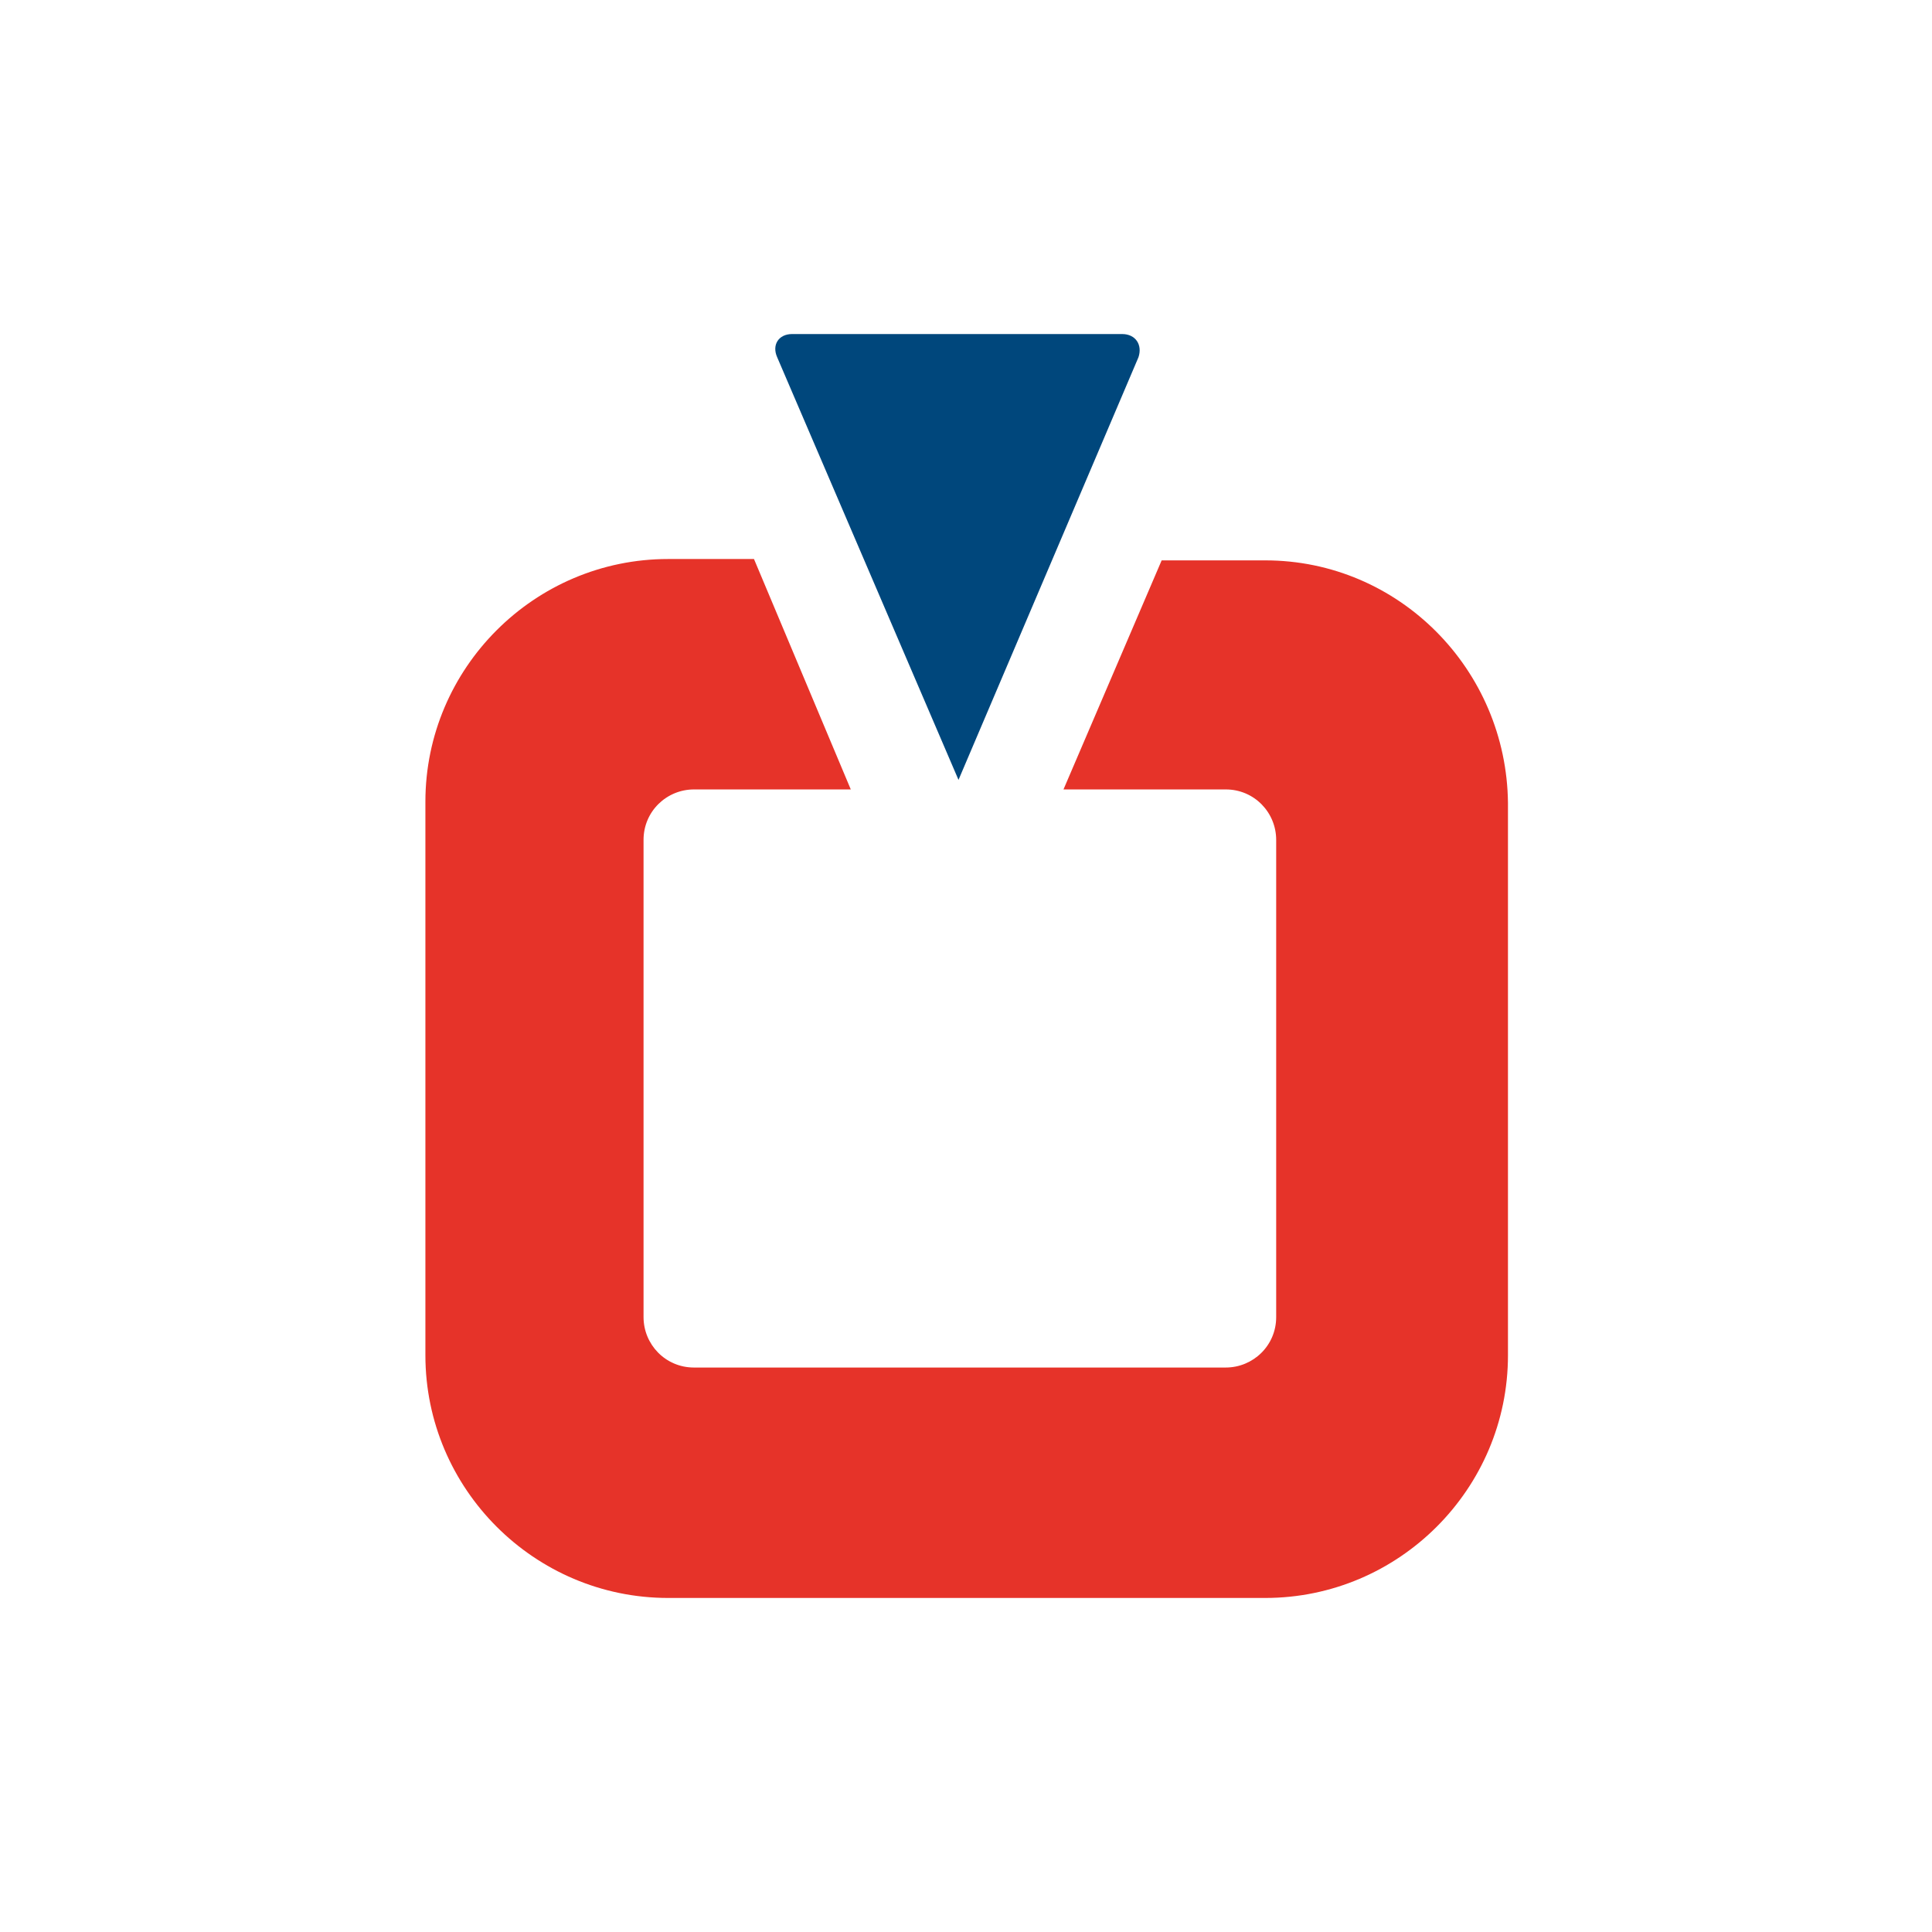
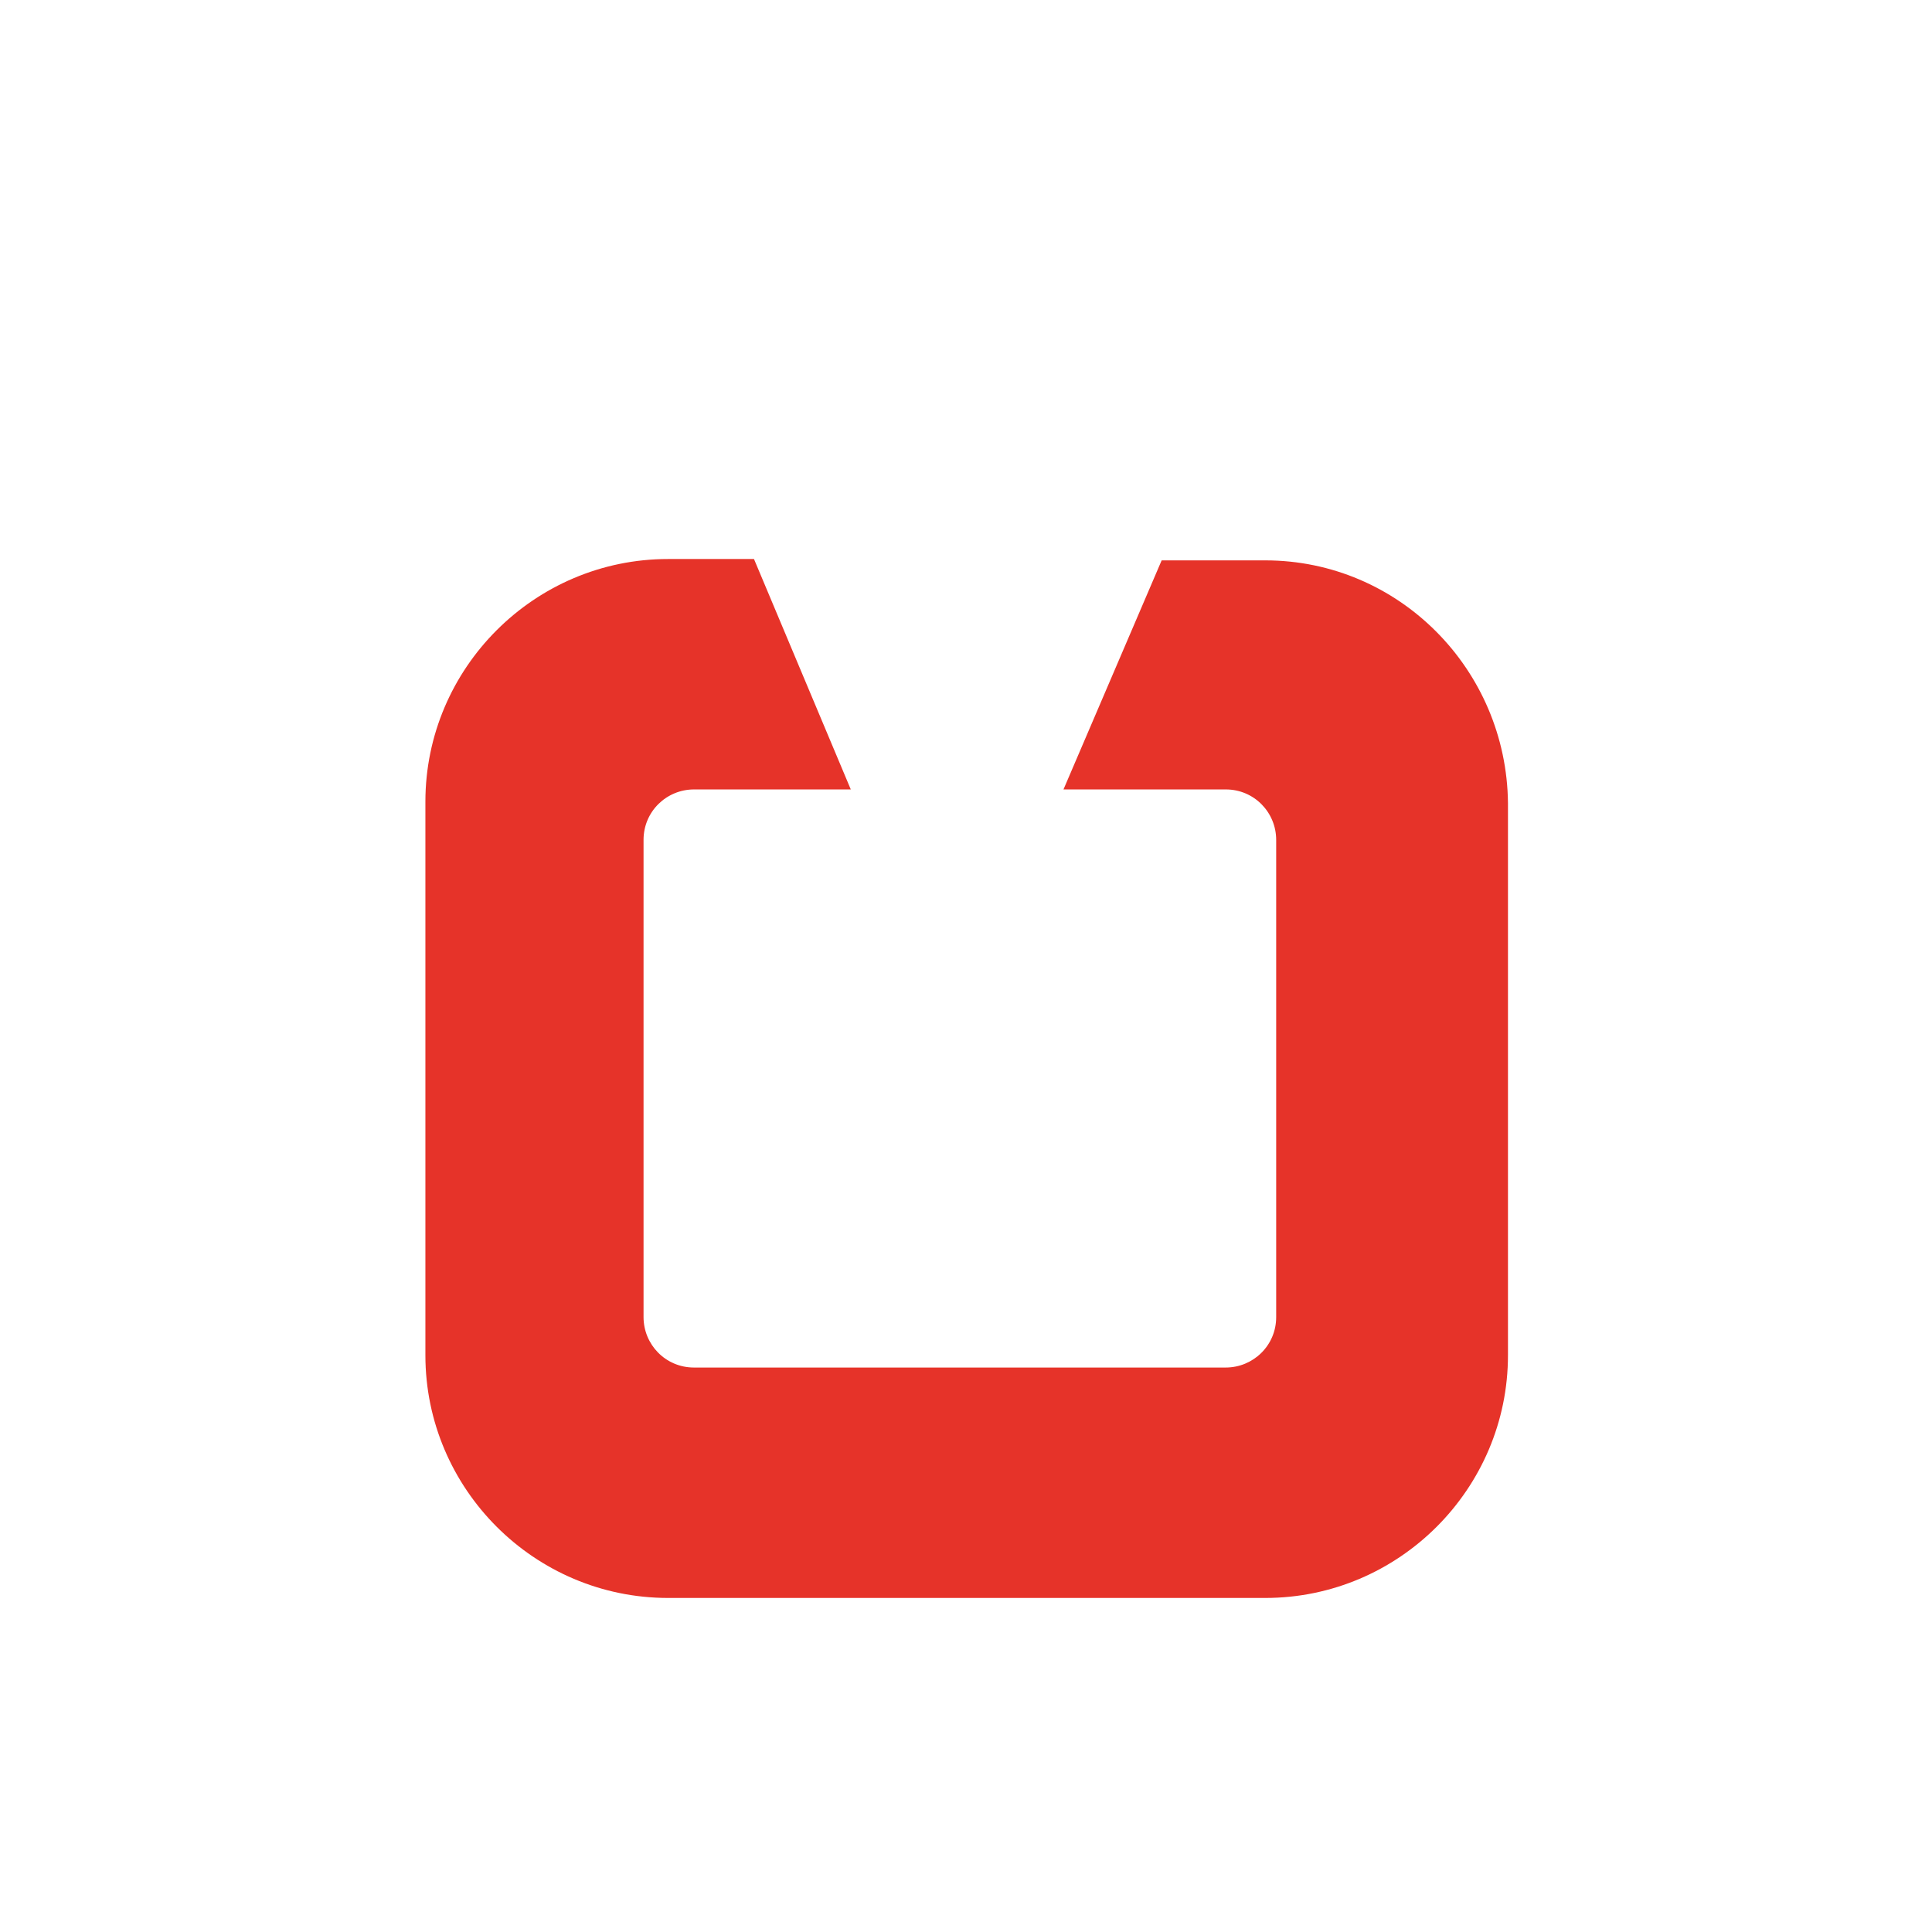
<svg xmlns="http://www.w3.org/2000/svg" version="1.1" id="Layer_1" x="0px" y="0px" viewBox="0 0 141.7 141.7" style="enable-background:new 0 0 141.7 141.7;" xml:space="preserve">
  <style type="text/css"> .st0{fill:#00477C;} .st1{fill:#E63329;} </style>
  <g>
-     <path class="st0" d="M82.3,24.5H58.1c-1,0-1.5,0.8-1.1,1.7l13.3,31l13.2-31C83.8,25.3,83.3,24.5,82.3,24.5" />
    <path class="st1" d="M92.8,41.1h-7.6L78,57.9h11.9c2.1,0,3.7,1.7,3.7,3.7v35c0,2.1-1.7,3.7-3.7,3.7H50.9c-2.1,0-3.7-1.7-3.7-3.7 v-35c0-2.1,1.7-3.7,3.7-3.7h11.5l-7.1-16.9H49c-9.8,0-17.8,8-17.8,17.8v40.6c0,9.8,8,17.8,17.8,17.8h43.8c9.8,0,17.8-8,17.8-17.8 V58.9C110.5,49.1,102.6,41.1,92.8,41.1" />
  </g>
</svg>